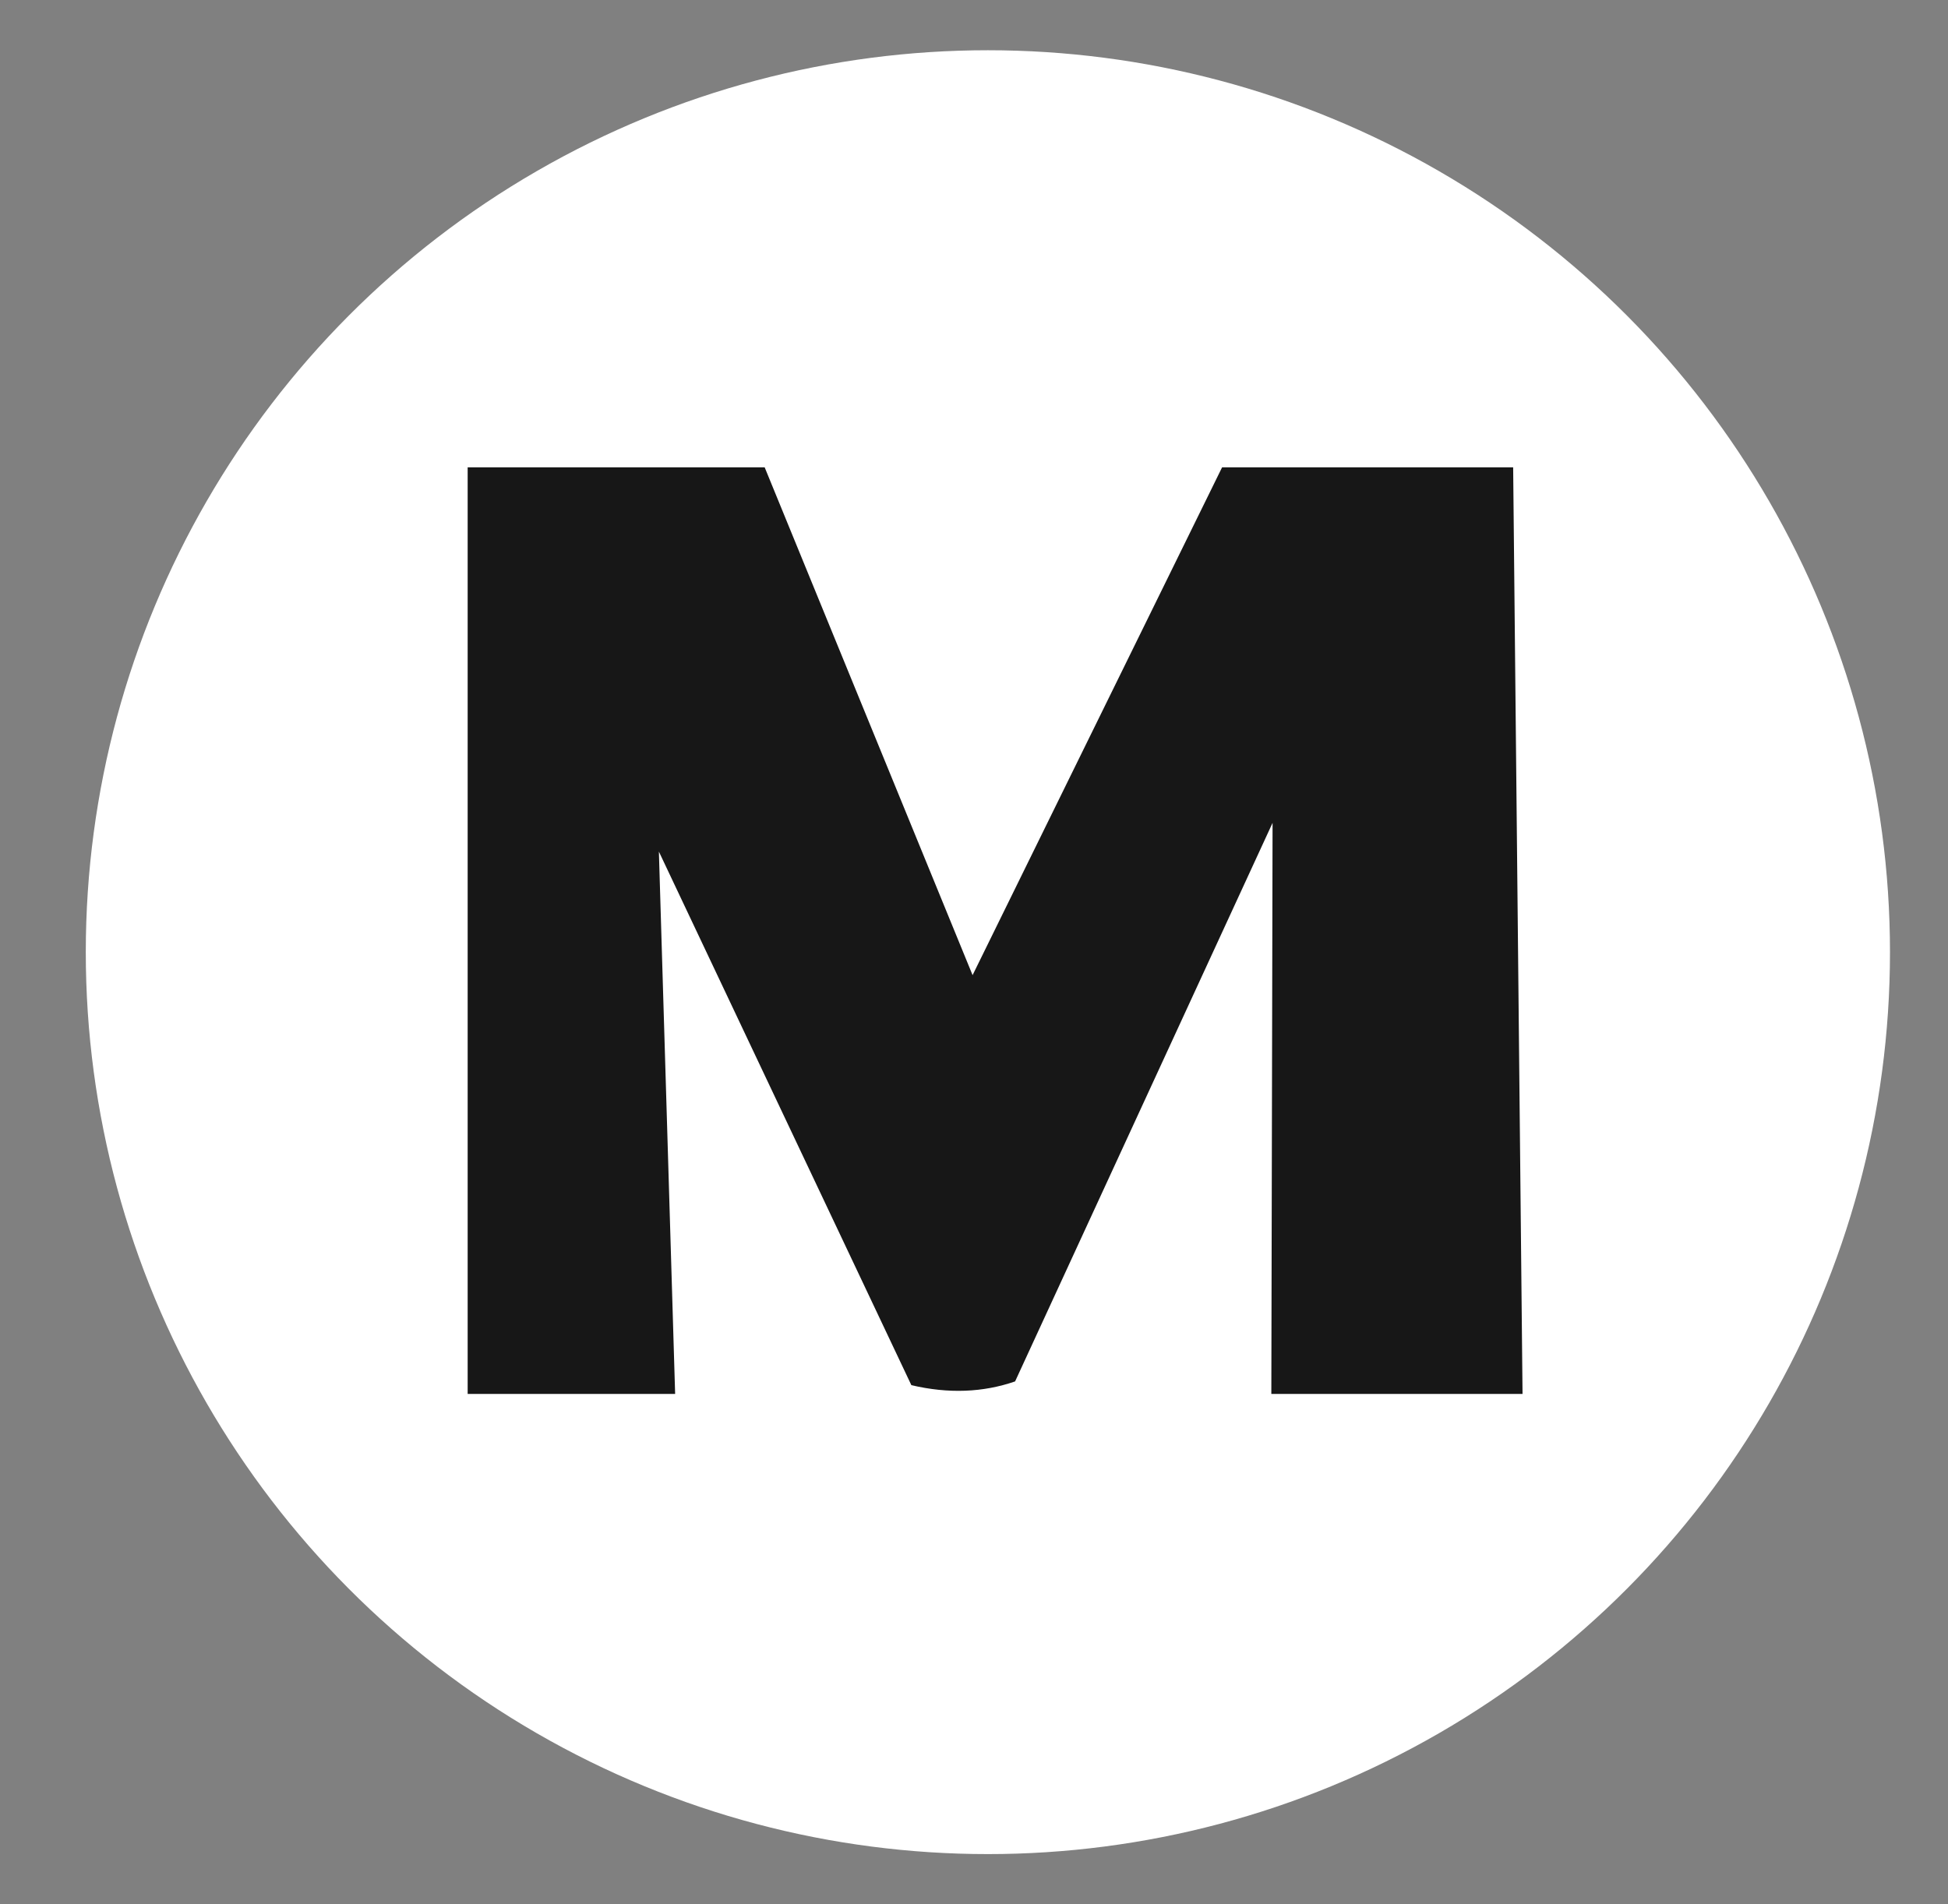
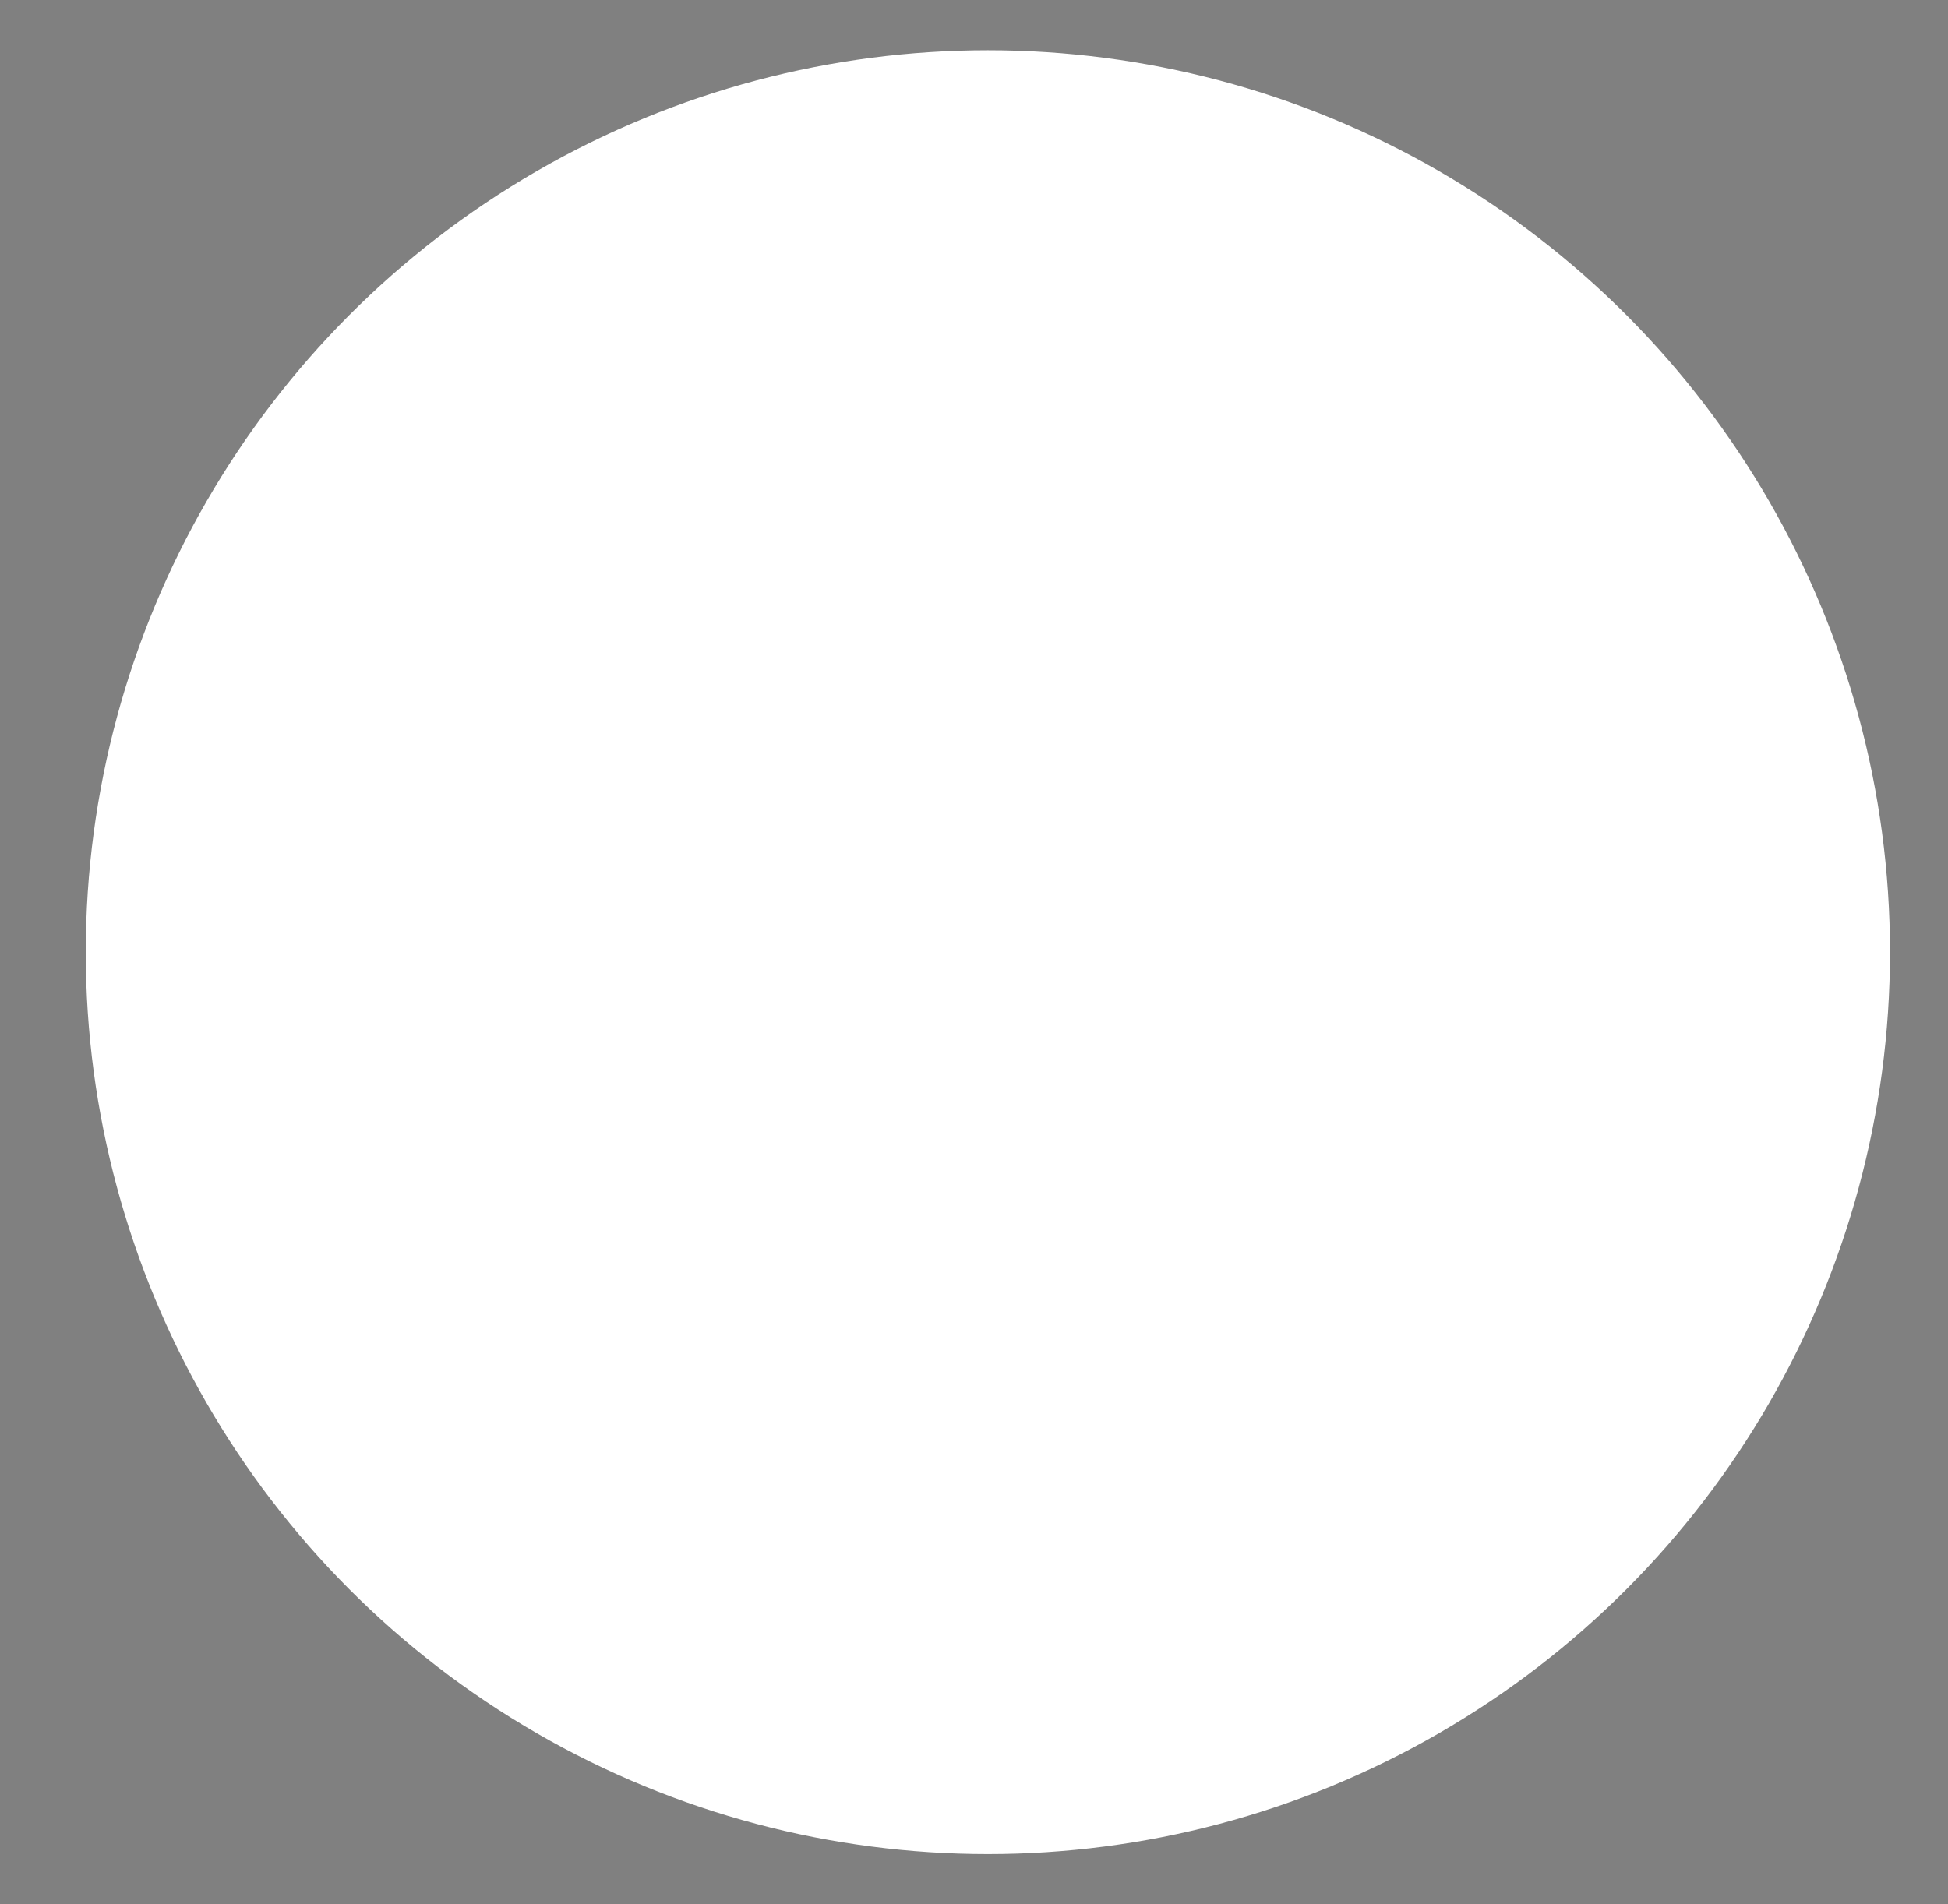
<svg xmlns="http://www.w3.org/2000/svg" data-name="Layer 1" viewBox="0 0 674.88 659.89">
  <rect x="0" y="0" width="674.88" height="659.89" fill="#808080" stroke="none" />
  <circle cx="342.25" cy="329.94" r="312.53" style="fill:#fff" />
-   <path d="M162.02 161.94h102.9l72.03 175.96 86.44-175.96h100.84l3.25 321.07h-87.03l.43-197.88-89.2 193.55c-11.08 3.83-23.04 4.33-35.94 1.3l-87.47-184.89 5.63 187.92h-71.88V159.99" style="fill:#171717" />
</svg>